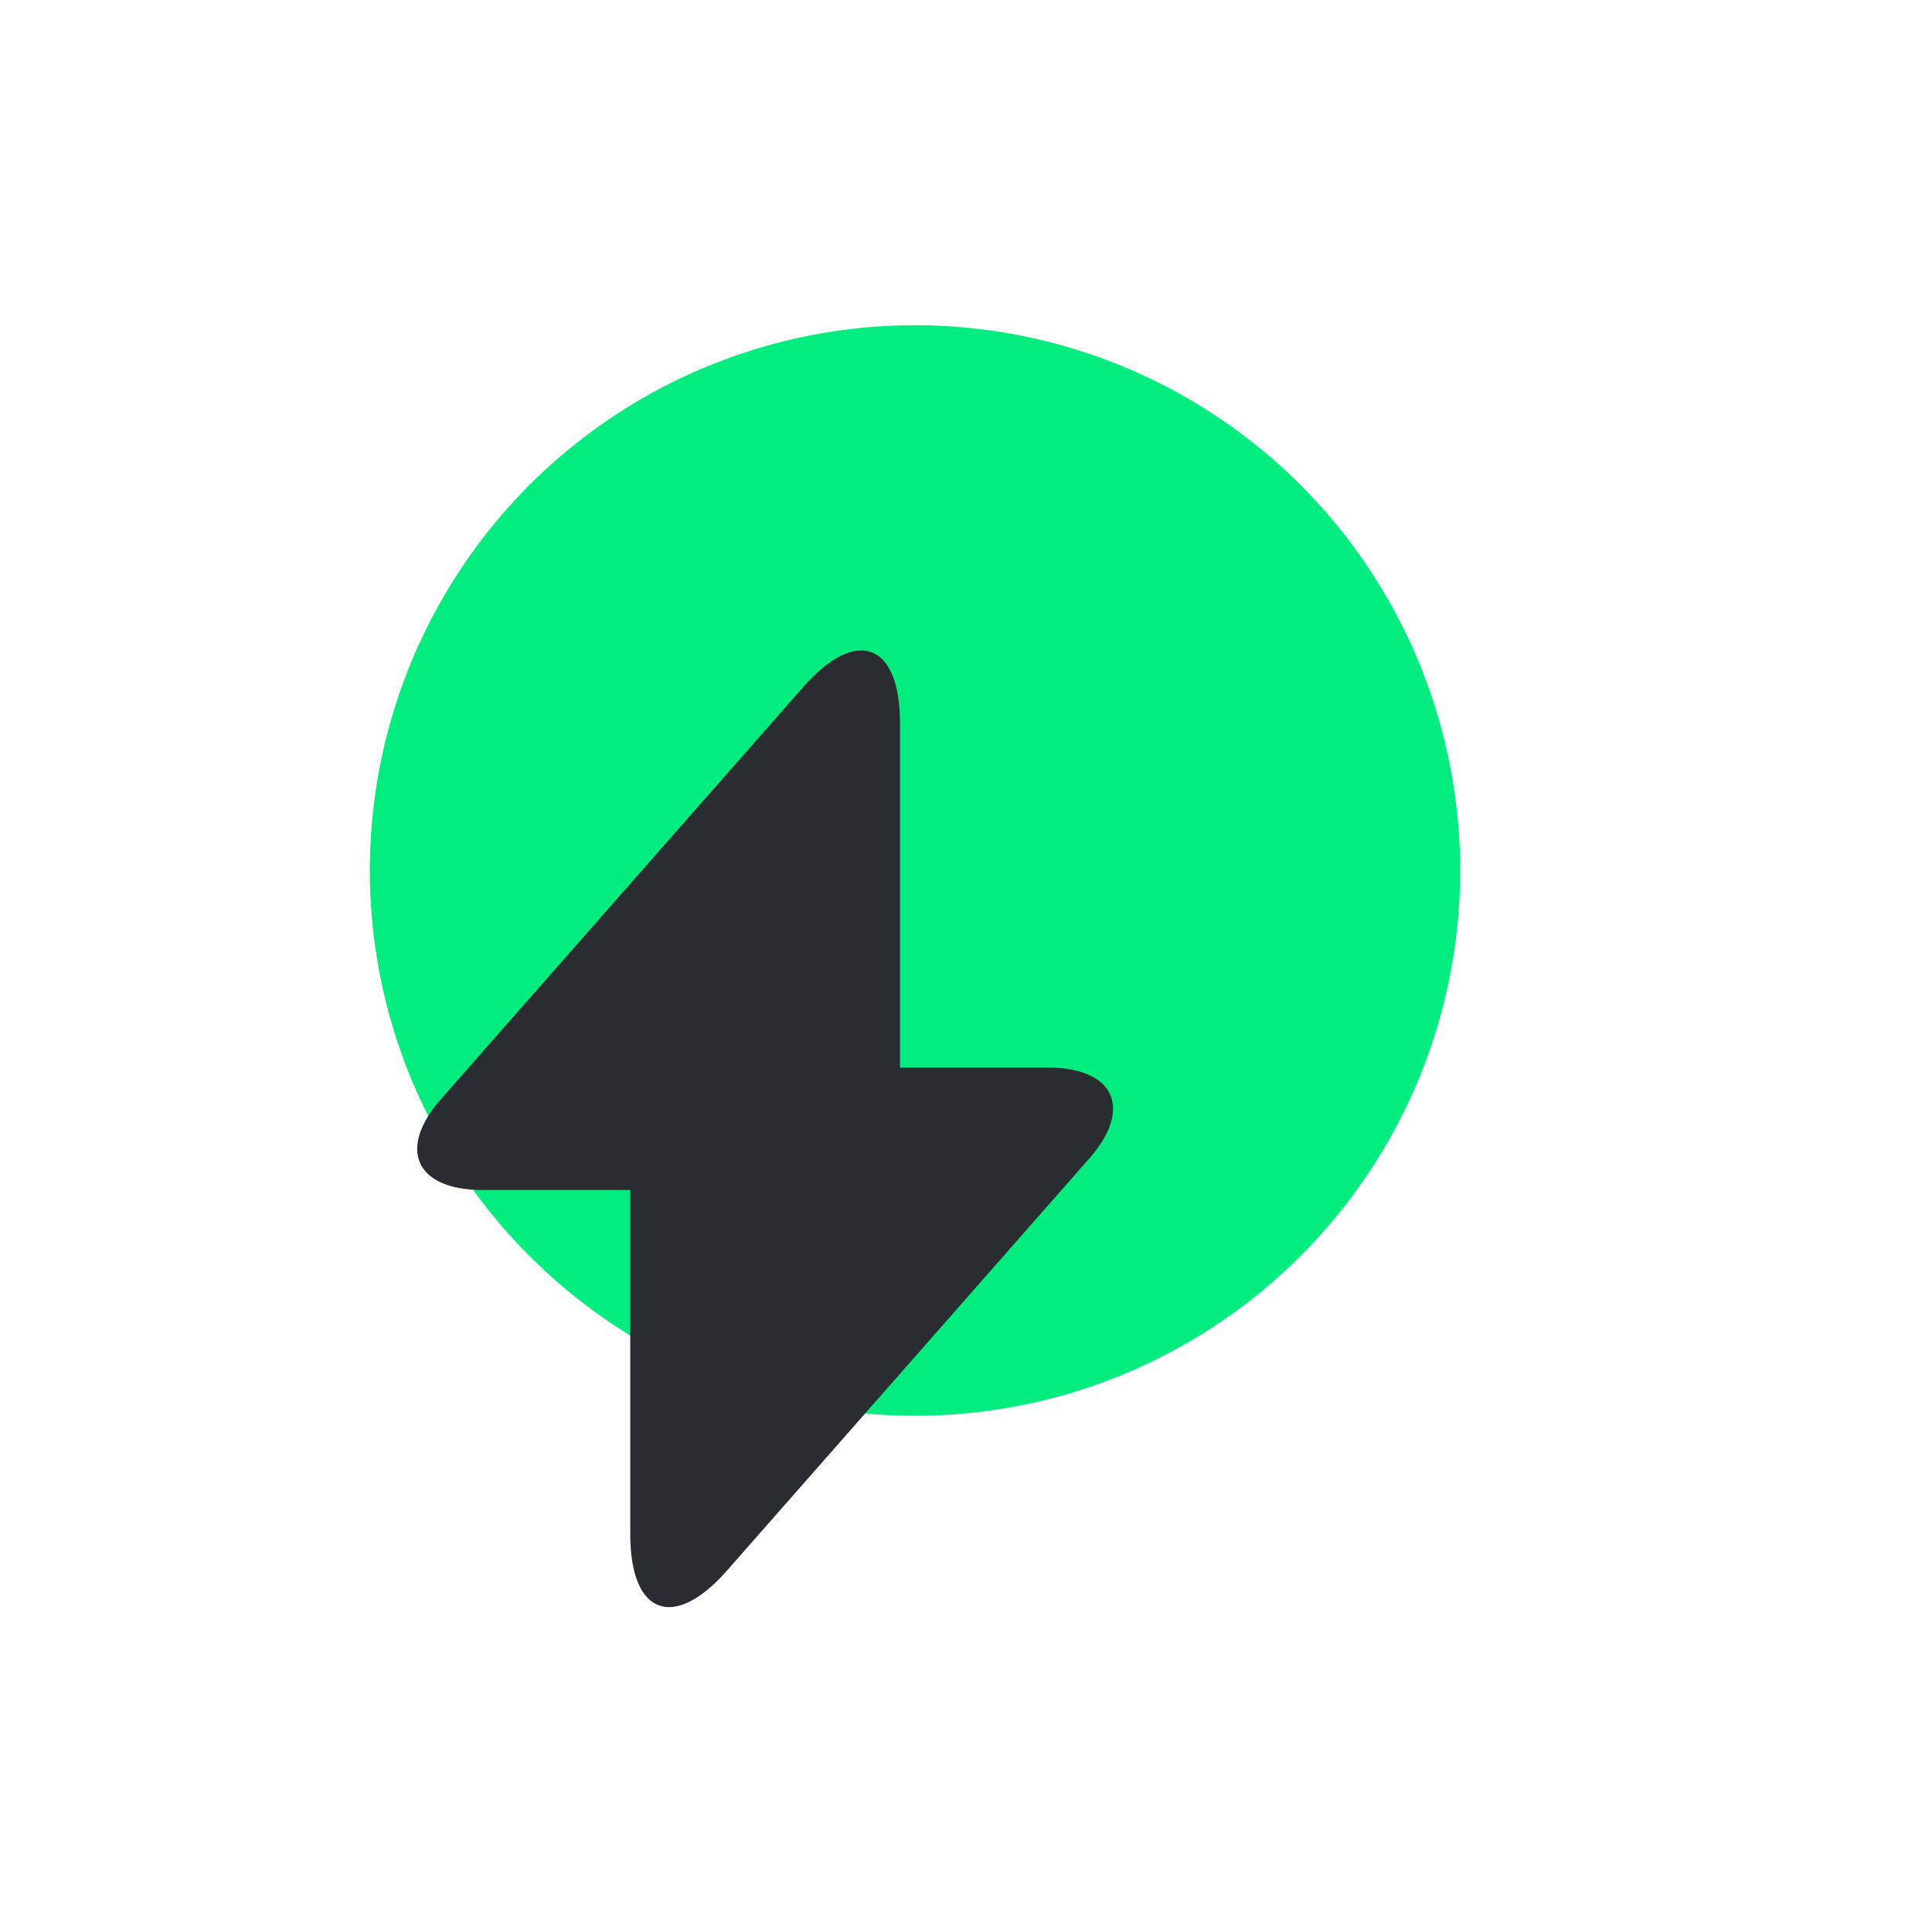
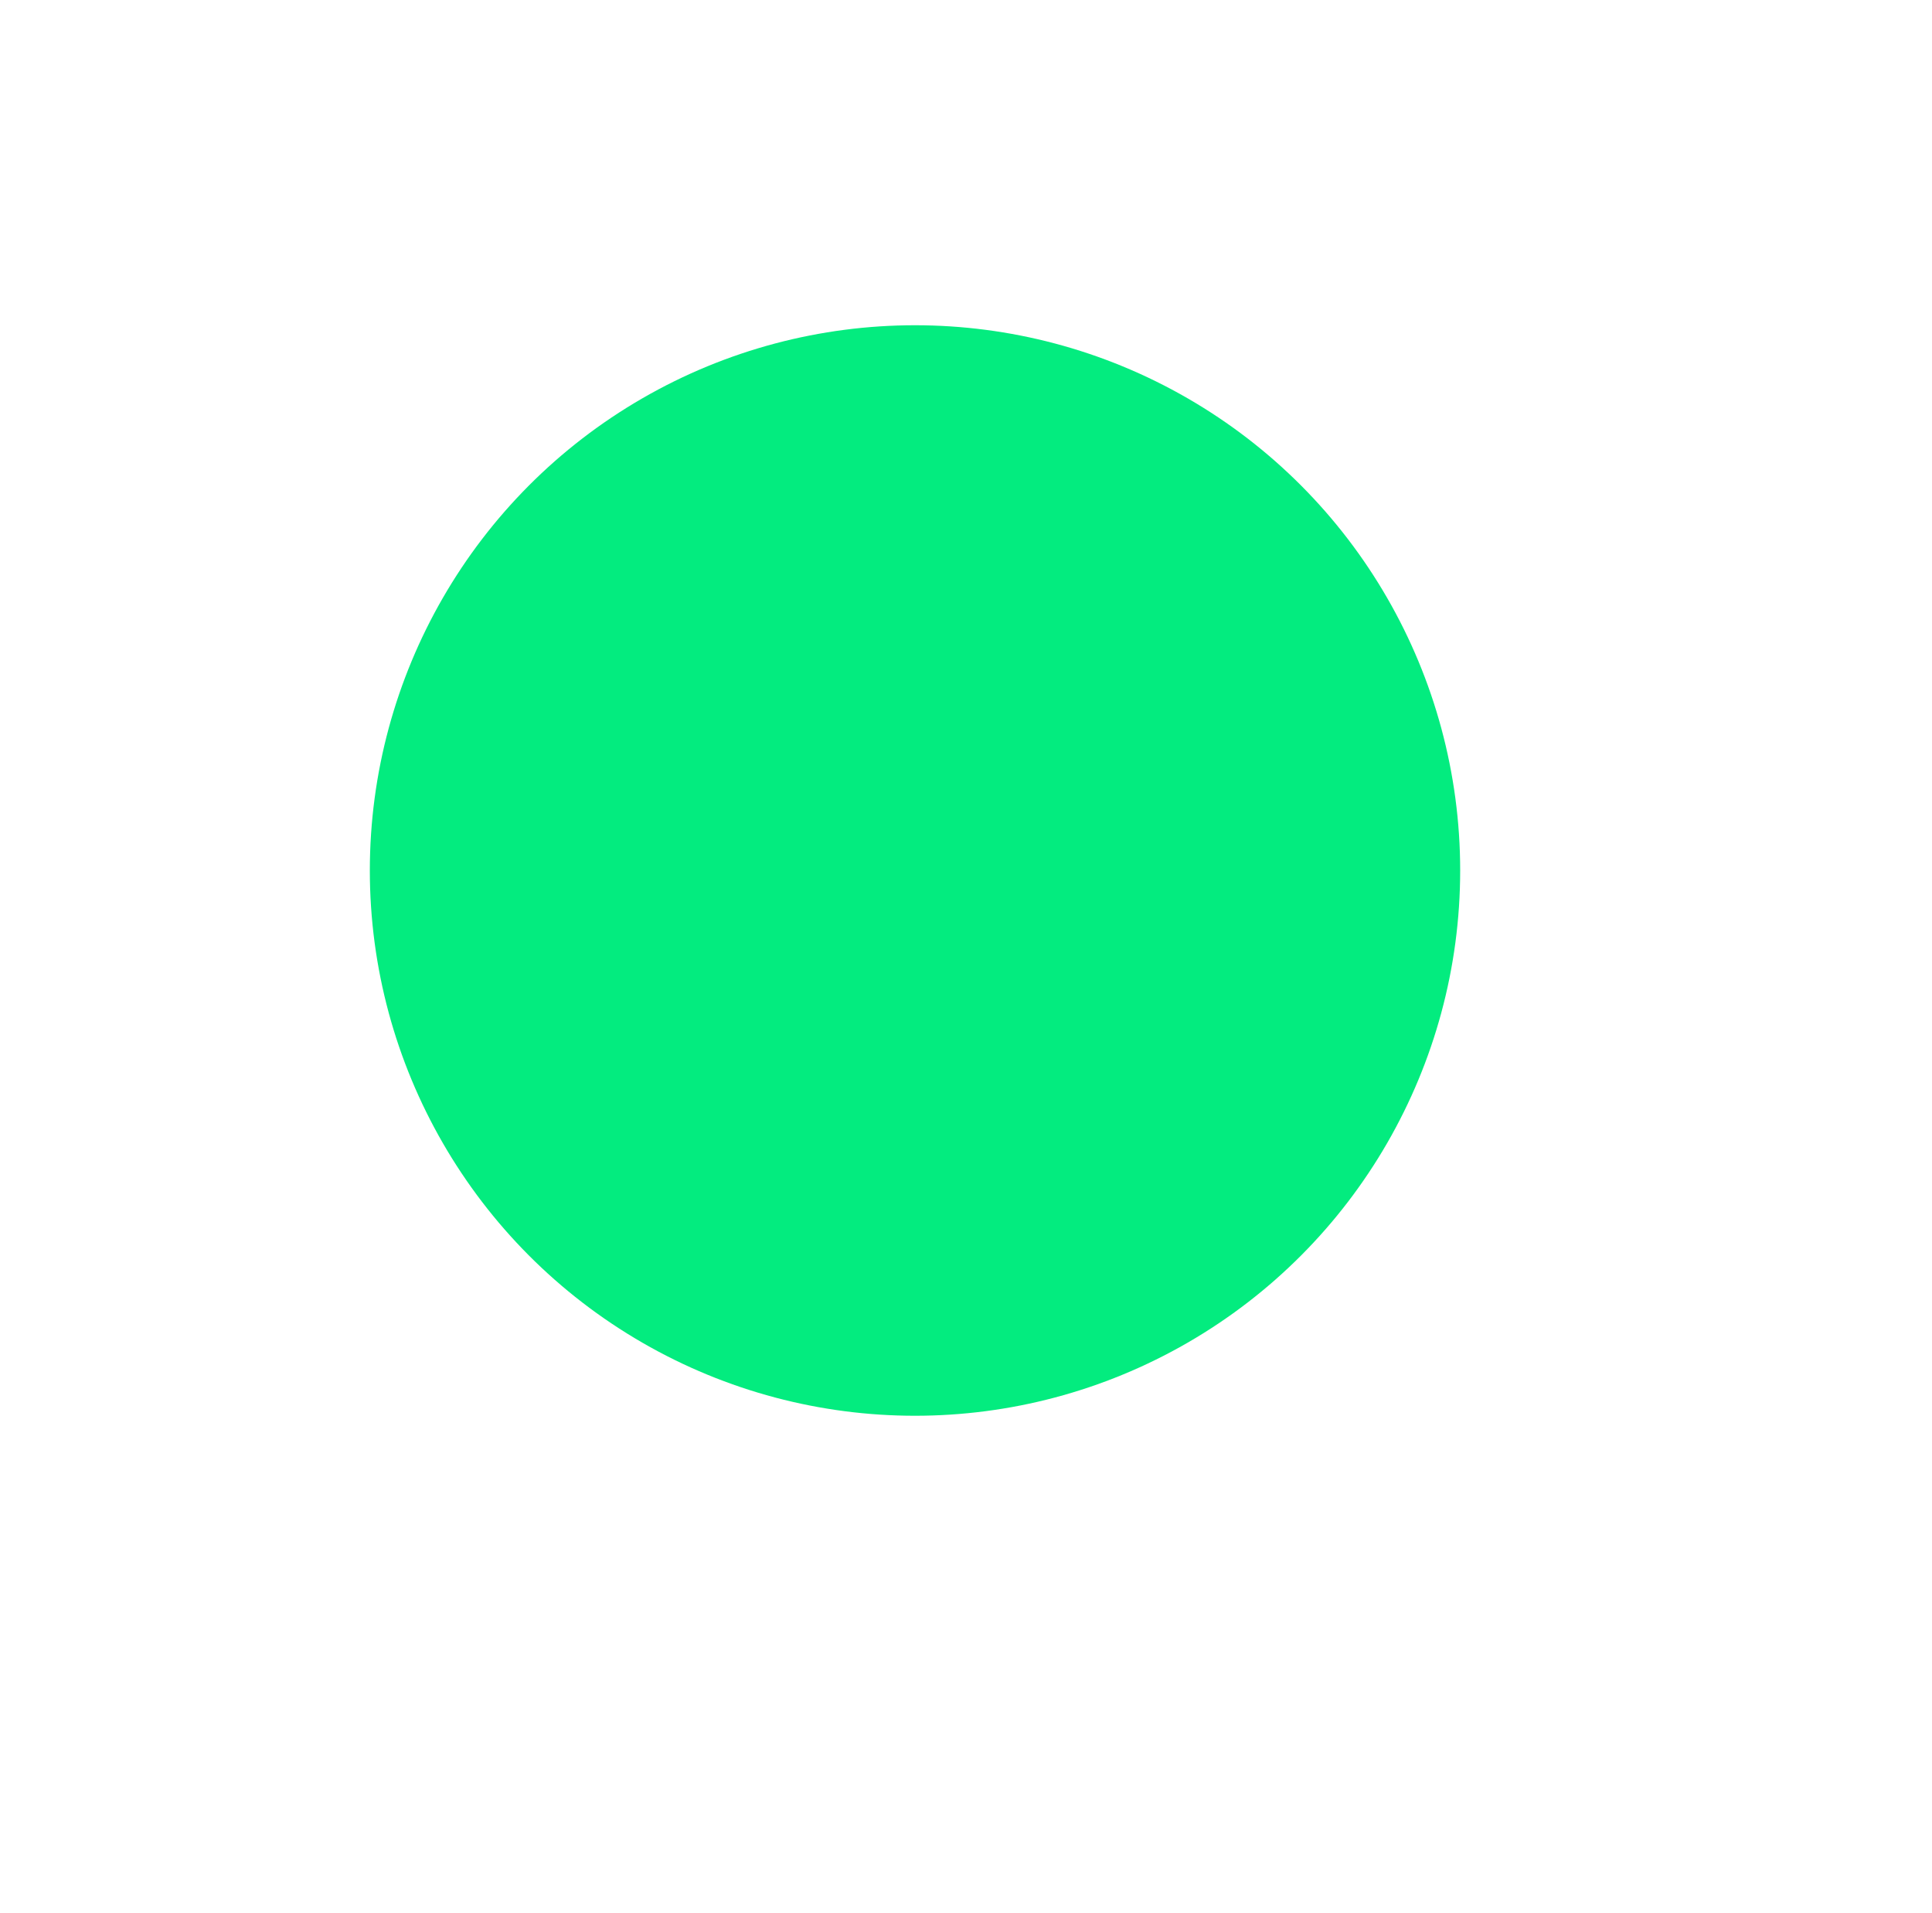
<svg xmlns="http://www.w3.org/2000/svg" width="101" height="100" viewBox="0 0 101 100" fill="none">
  <circle cx="47.834" cy="45.5" r="28.5" fill="#03EC7F" />
-   <path d="M54.774 55.8H47.049V37.8C47.049 33.6 44.774 32.75 41.999 35.9L39.999 38.175L23.074 57.425C20.749 60.05 21.724 62.2 25.224 62.2H32.949V80.2C32.949 84.4 35.224 85.25 37.999 82.1L39.999 79.825L56.924 60.575C59.249 57.95 58.274 55.8 54.774 55.8Z" fill="#292D32" />
</svg>